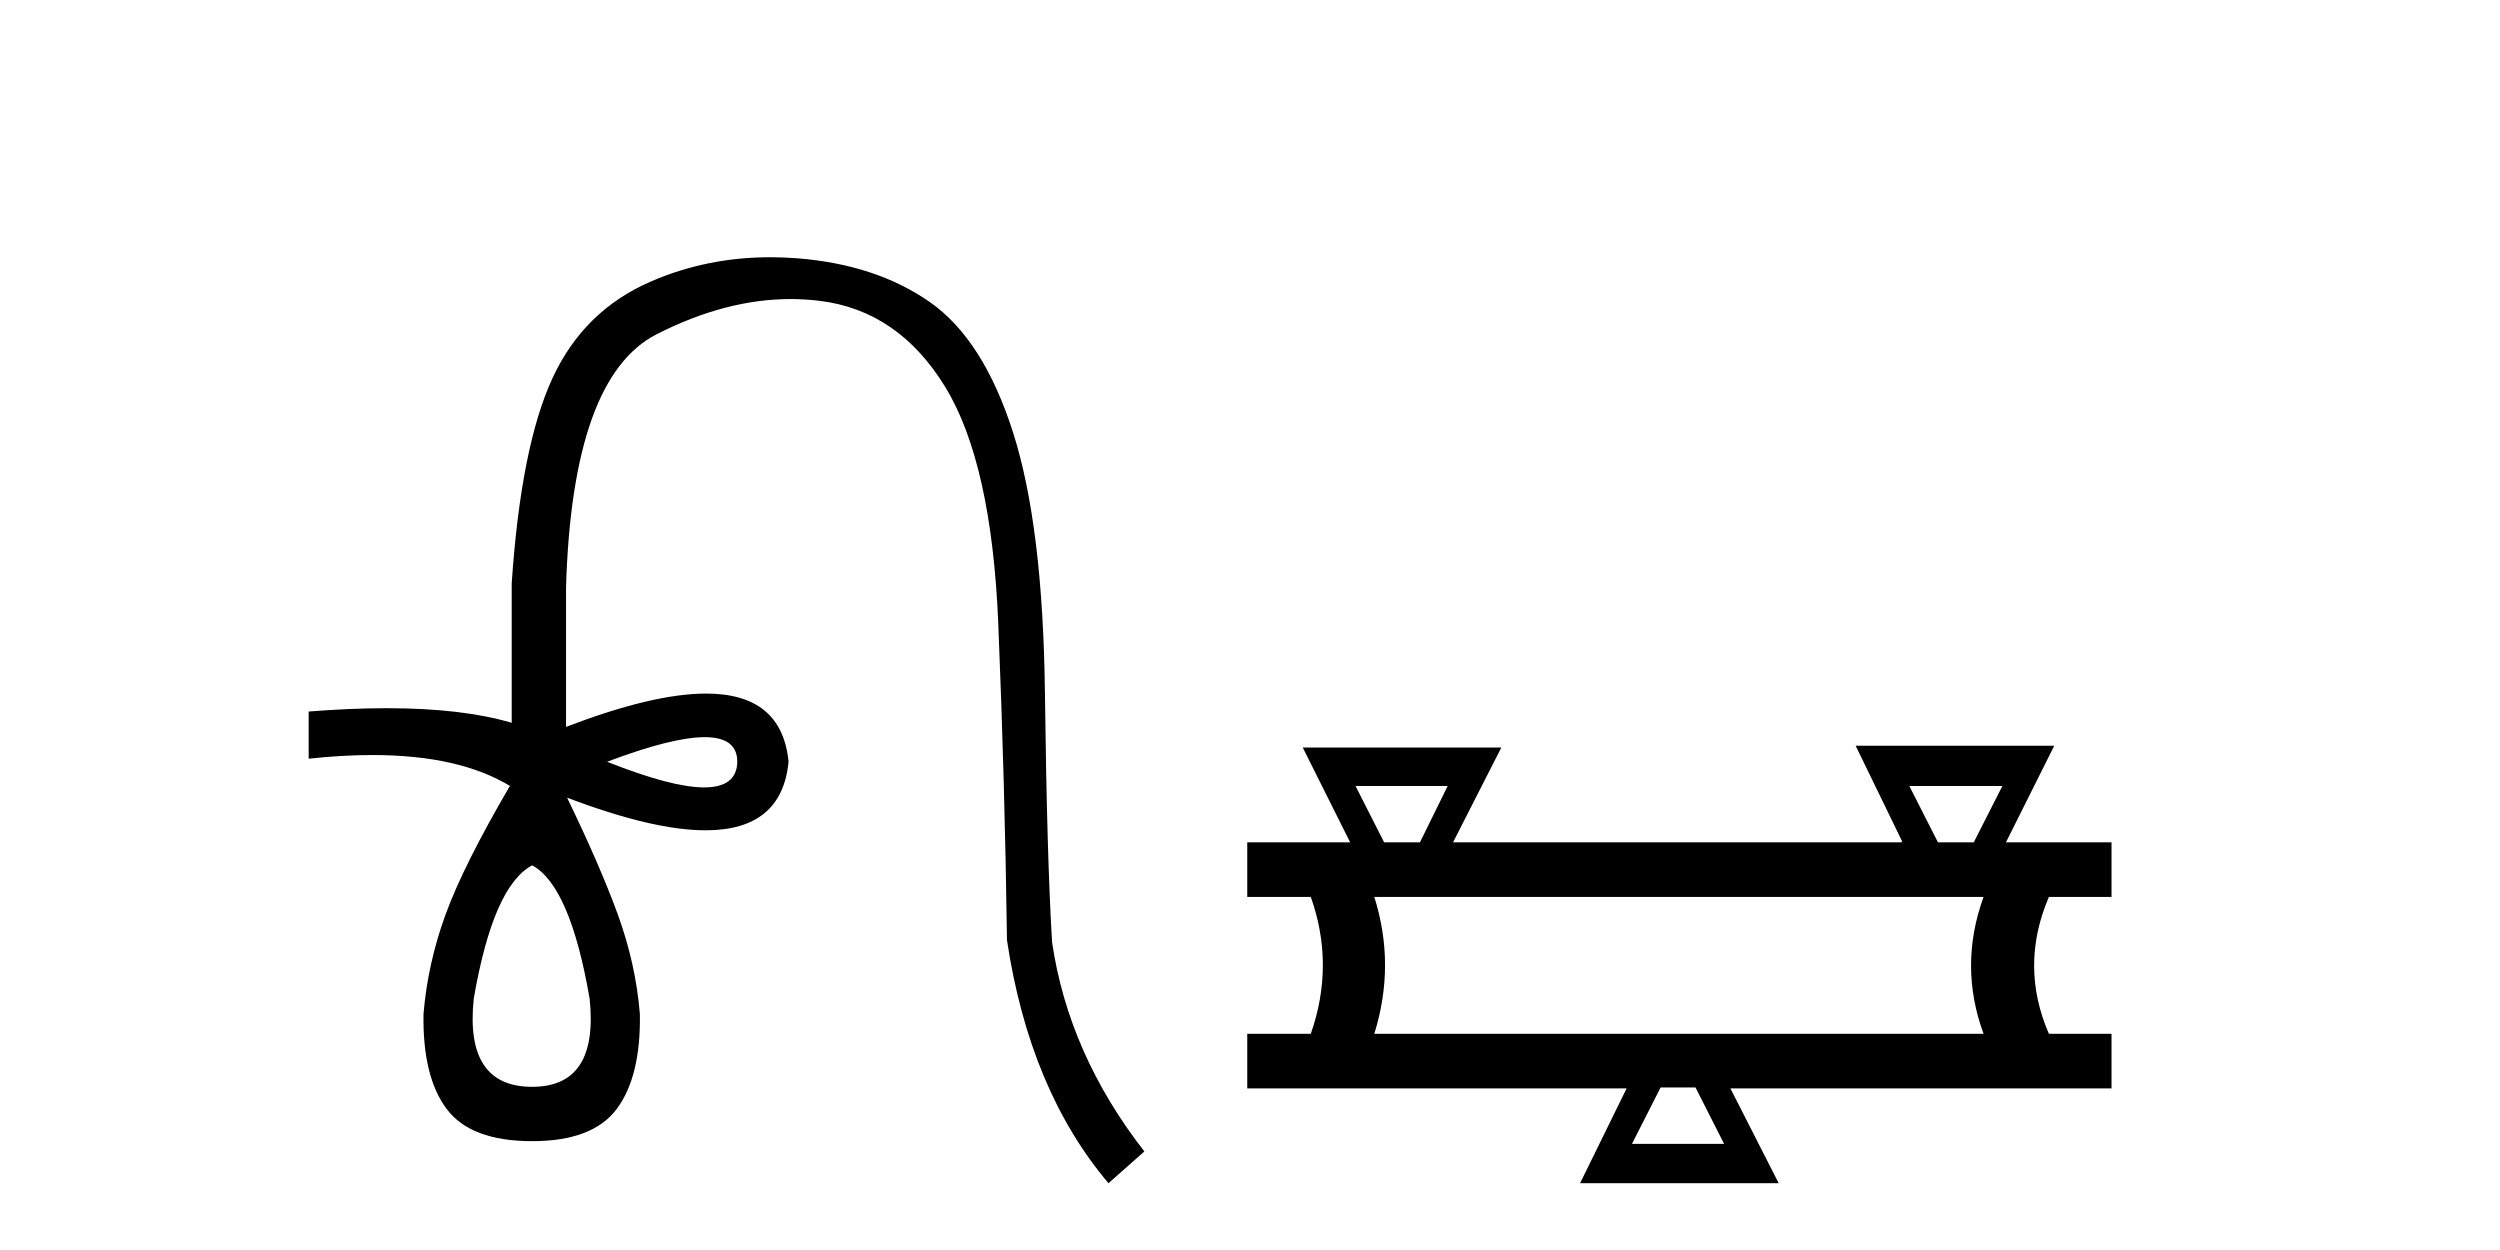
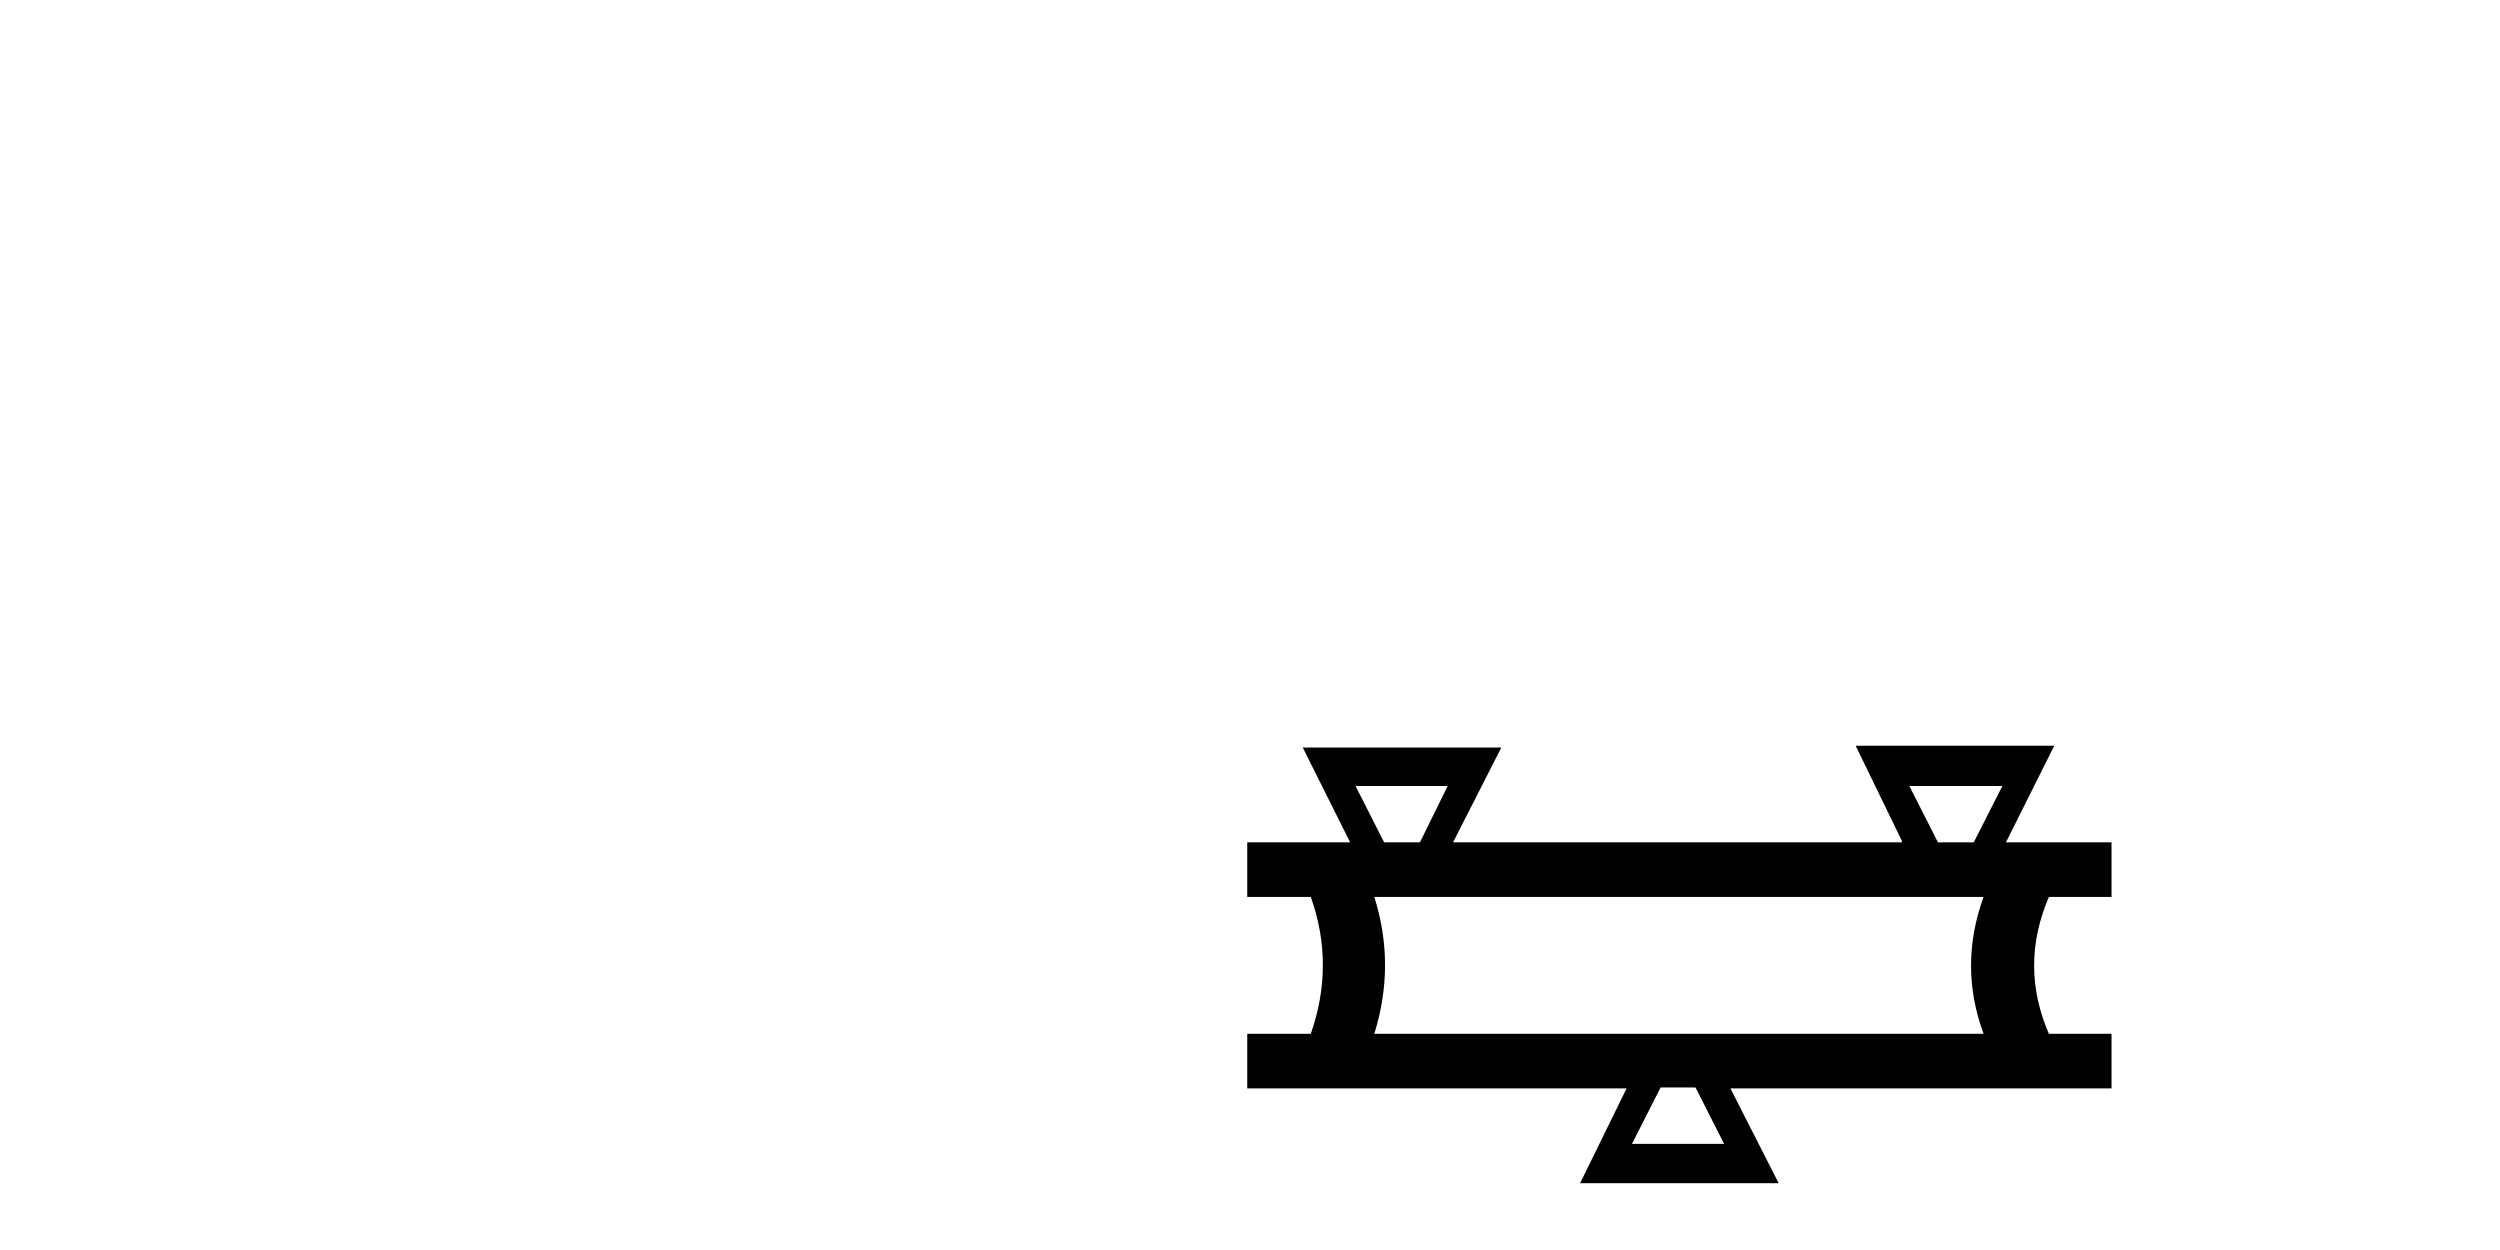
<svg xmlns="http://www.w3.org/2000/svg" width="82.0" height="41.0">
-   <path d="M 23.115 24.179 Q 24.183 24.179 24.183 24.986 Q 24.166 25.827 23.098 25.827 Q 22.03 25.827 19.912 24.986 Q 22.047 24.179 23.115 24.179 ZM 17.456 28.383 Q 18.701 29.056 19.34 32.755 Q 19.642 35.648 17.456 35.648 Q 15.236 35.648 15.539 32.755 Q 16.178 29.056 17.456 28.383 ZM 25.266 8.437 Q 23.192 8.437 21.358 9.229 Q 19.138 10.187 18.112 12.424 Q 17.086 14.66 16.784 19.134 L 16.784 23.708 Q 15.166 23.229 12.684 23.229 Q 11.502 23.229 10.124 23.338 L 10.124 24.885 Q 11.237 24.765 12.213 24.765 Q 15.07 24.765 16.75 25.793 L 16.716 25.793 Q 15.203 28.383 14.614 29.997 Q 14.026 31.612 13.891 33.26 Q 13.857 35.311 14.648 36.371 Q 15.438 37.43 17.456 37.43 Q 19.441 37.43 20.231 36.371 Q 21.021 35.311 20.988 33.26 Q 20.853 31.612 20.265 29.997 Q 19.676 28.383 18.6 26.163 L 18.6 26.163 Q 21.416 27.234 23.143 27.234 Q 25.646 27.234 25.865 24.986 Q 25.647 22.749 23.157 22.749 Q 21.417 22.749 18.566 23.842 L 18.566 19.268 Q 18.768 12.373 21.543 10.961 Q 23.806 9.809 25.934 9.809 Q 26.416 9.809 26.89 9.868 Q 29.463 10.187 30.994 12.676 Q 32.524 15.165 32.743 20.445 Q 32.961 25.726 33.029 30.838 Q 33.769 35.749 36.358 38.809 L 37.535 37.767 Q 35.047 34.572 34.508 30.905 Q 34.34 28.148 34.273 22.699 Q 34.206 17.25 33.23 14.19 Q 32.255 11.129 30.489 9.901 Q 28.723 8.674 26.151 8.472 Q 25.703 8.437 25.266 8.437 Z" style="fill:#000000;stroke:none" />
  <path d="M 47.484 25.78 L 46.574 27.629 L 45.4 27.629 L 44.461 25.78 ZM 65.678 25.78 L 64.739 27.629 L 63.565 27.629 L 62.626 25.78 ZM 65.061 29.419 Q 64.24 31.678 65.061 33.909 L 45.077 33.909 Q 45.782 31.649 45.077 29.419 ZM 55.612 35.669 L 56.551 37.518 L 53.529 37.518 L 54.468 35.669 ZM 60.865 24.459 L 62.391 27.599 L 62.362 27.629 L 47.66 27.629 L 49.244 24.518 L 42.73 24.518 L 44.285 27.629 L 40.91 27.629 L 40.91 29.419 L 42.994 29.419 Q 43.786 31.649 42.994 33.909 L 40.91 33.909 L 40.91 35.699 L 53.353 35.699 L 51.827 38.809 L 58.341 38.809 L 56.757 35.699 L 69.258 35.699 L 69.258 33.909 L 67.204 33.909 Q 66.235 31.678 67.204 29.419 L 69.258 29.419 L 69.258 27.629 L 65.795 27.629 L 67.38 24.459 Z" style="fill:#000000;stroke:none" />
</svg>